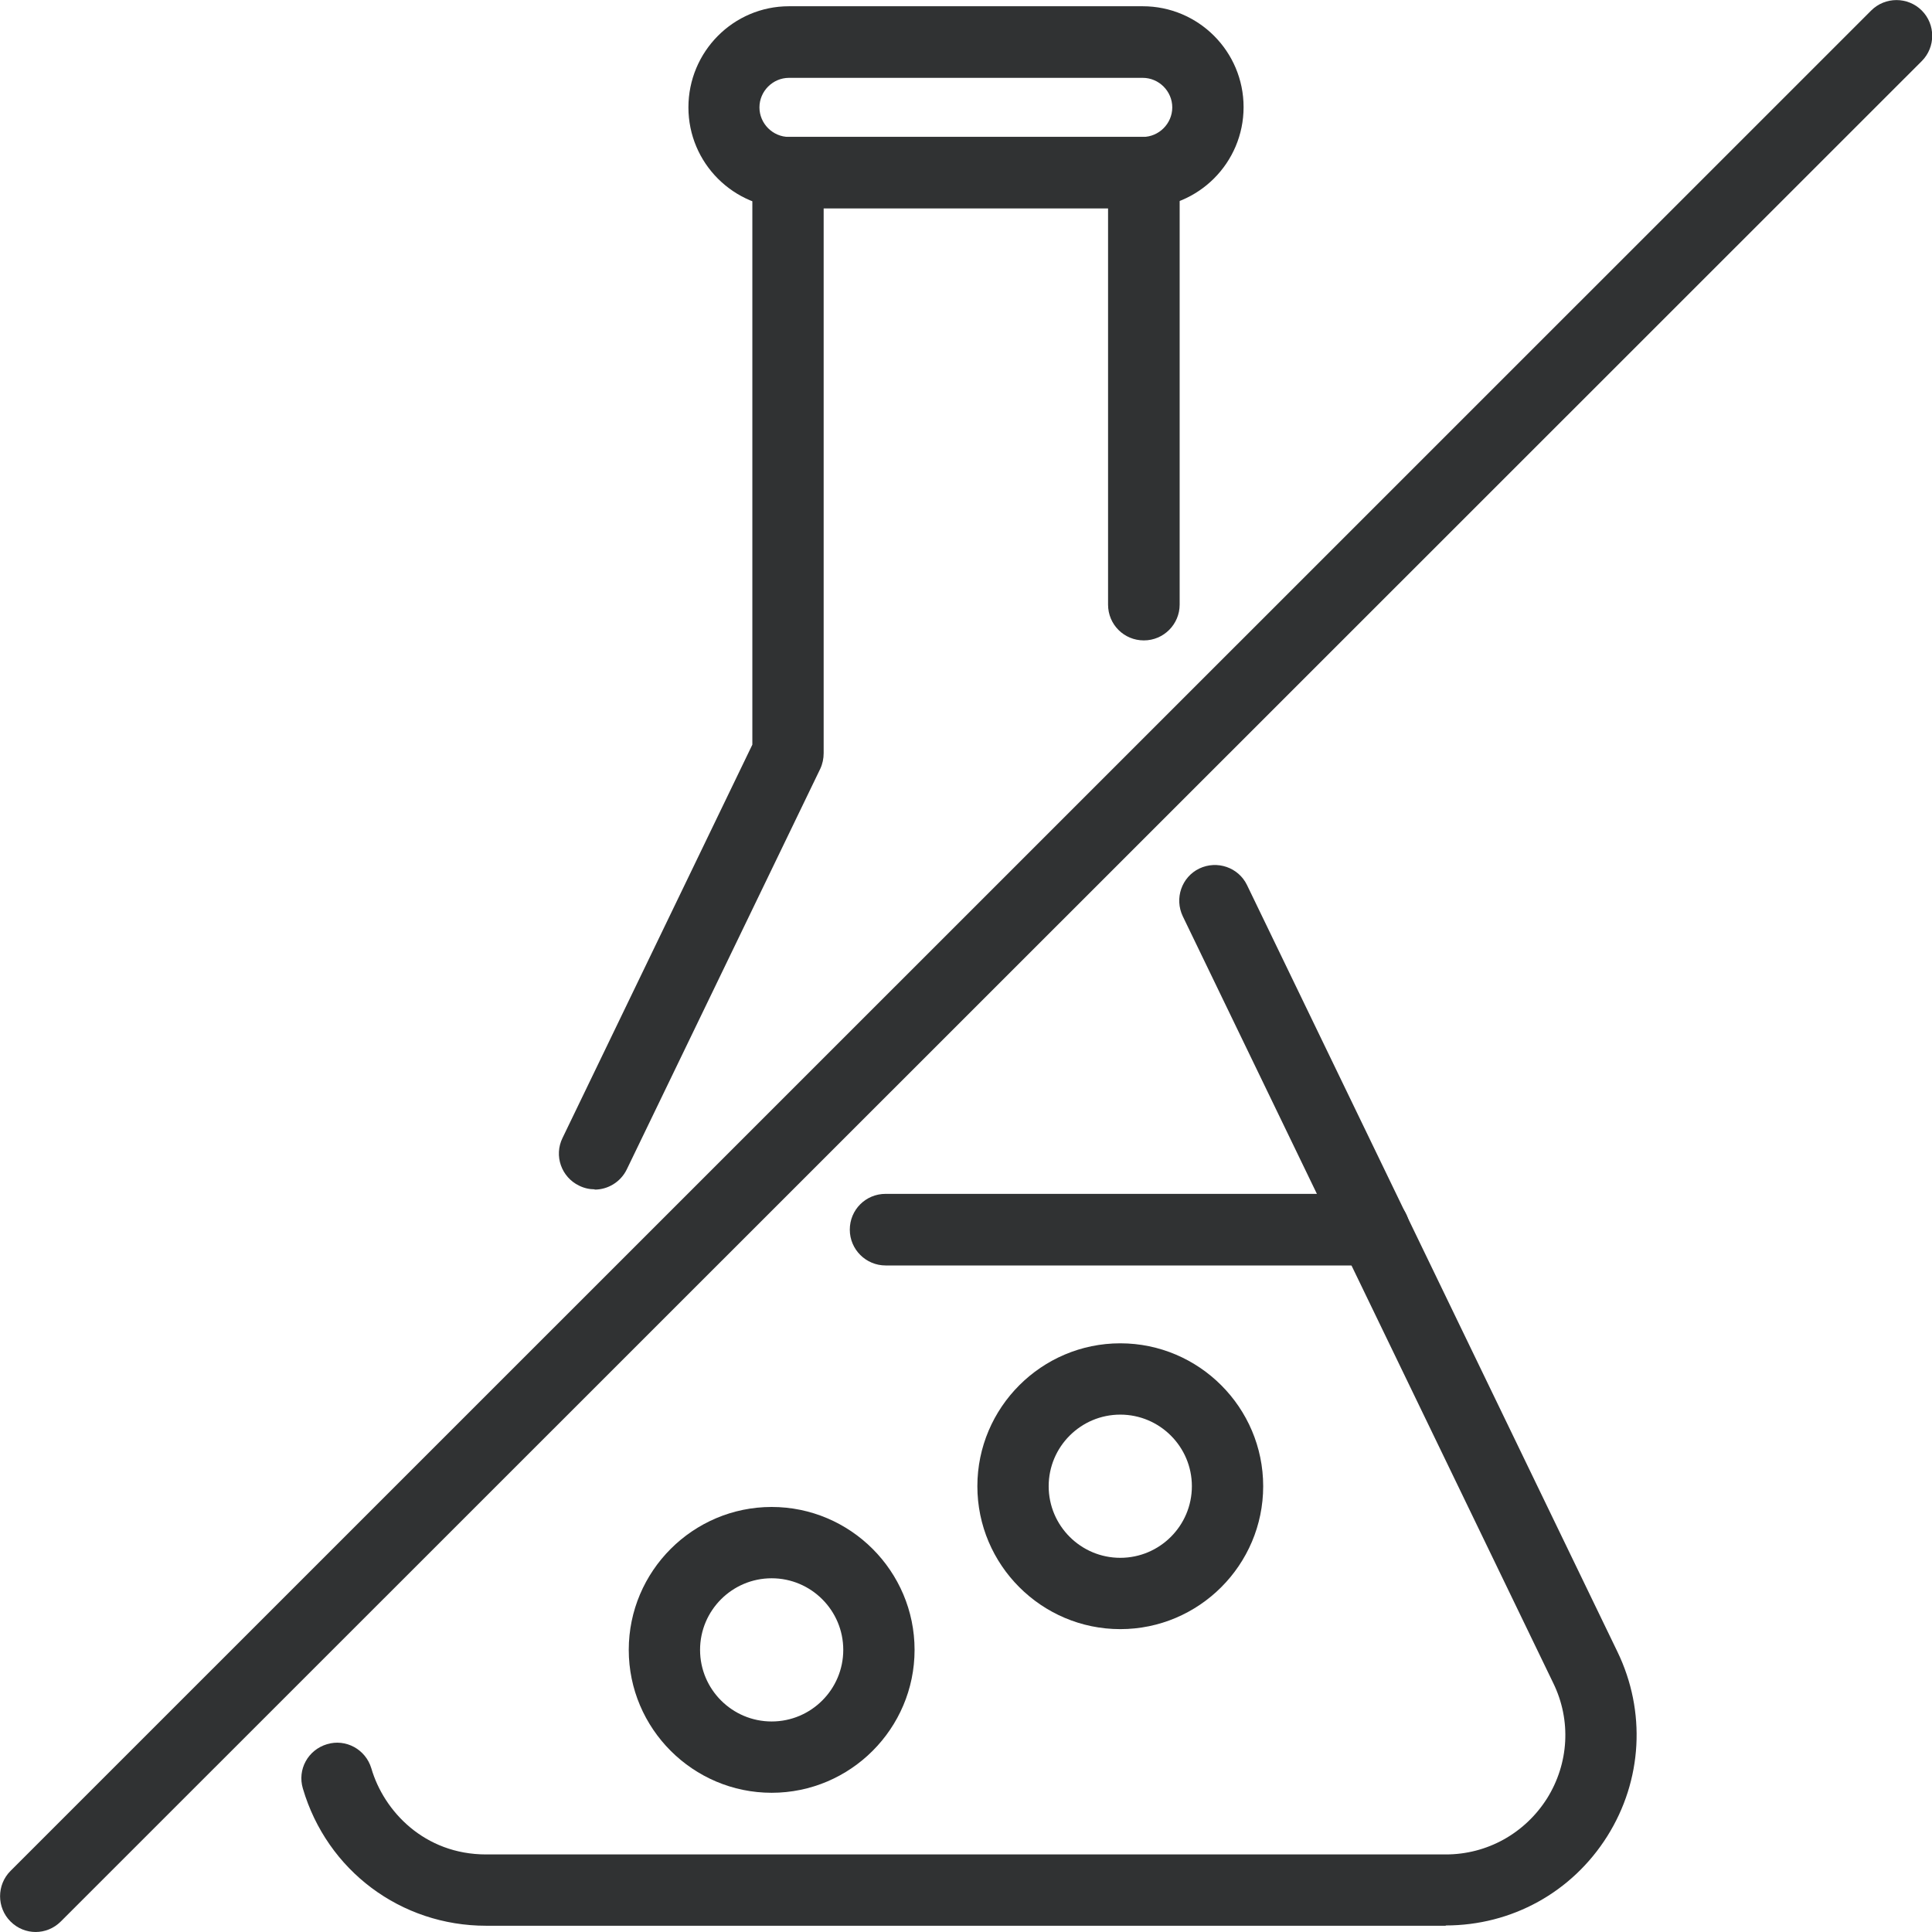
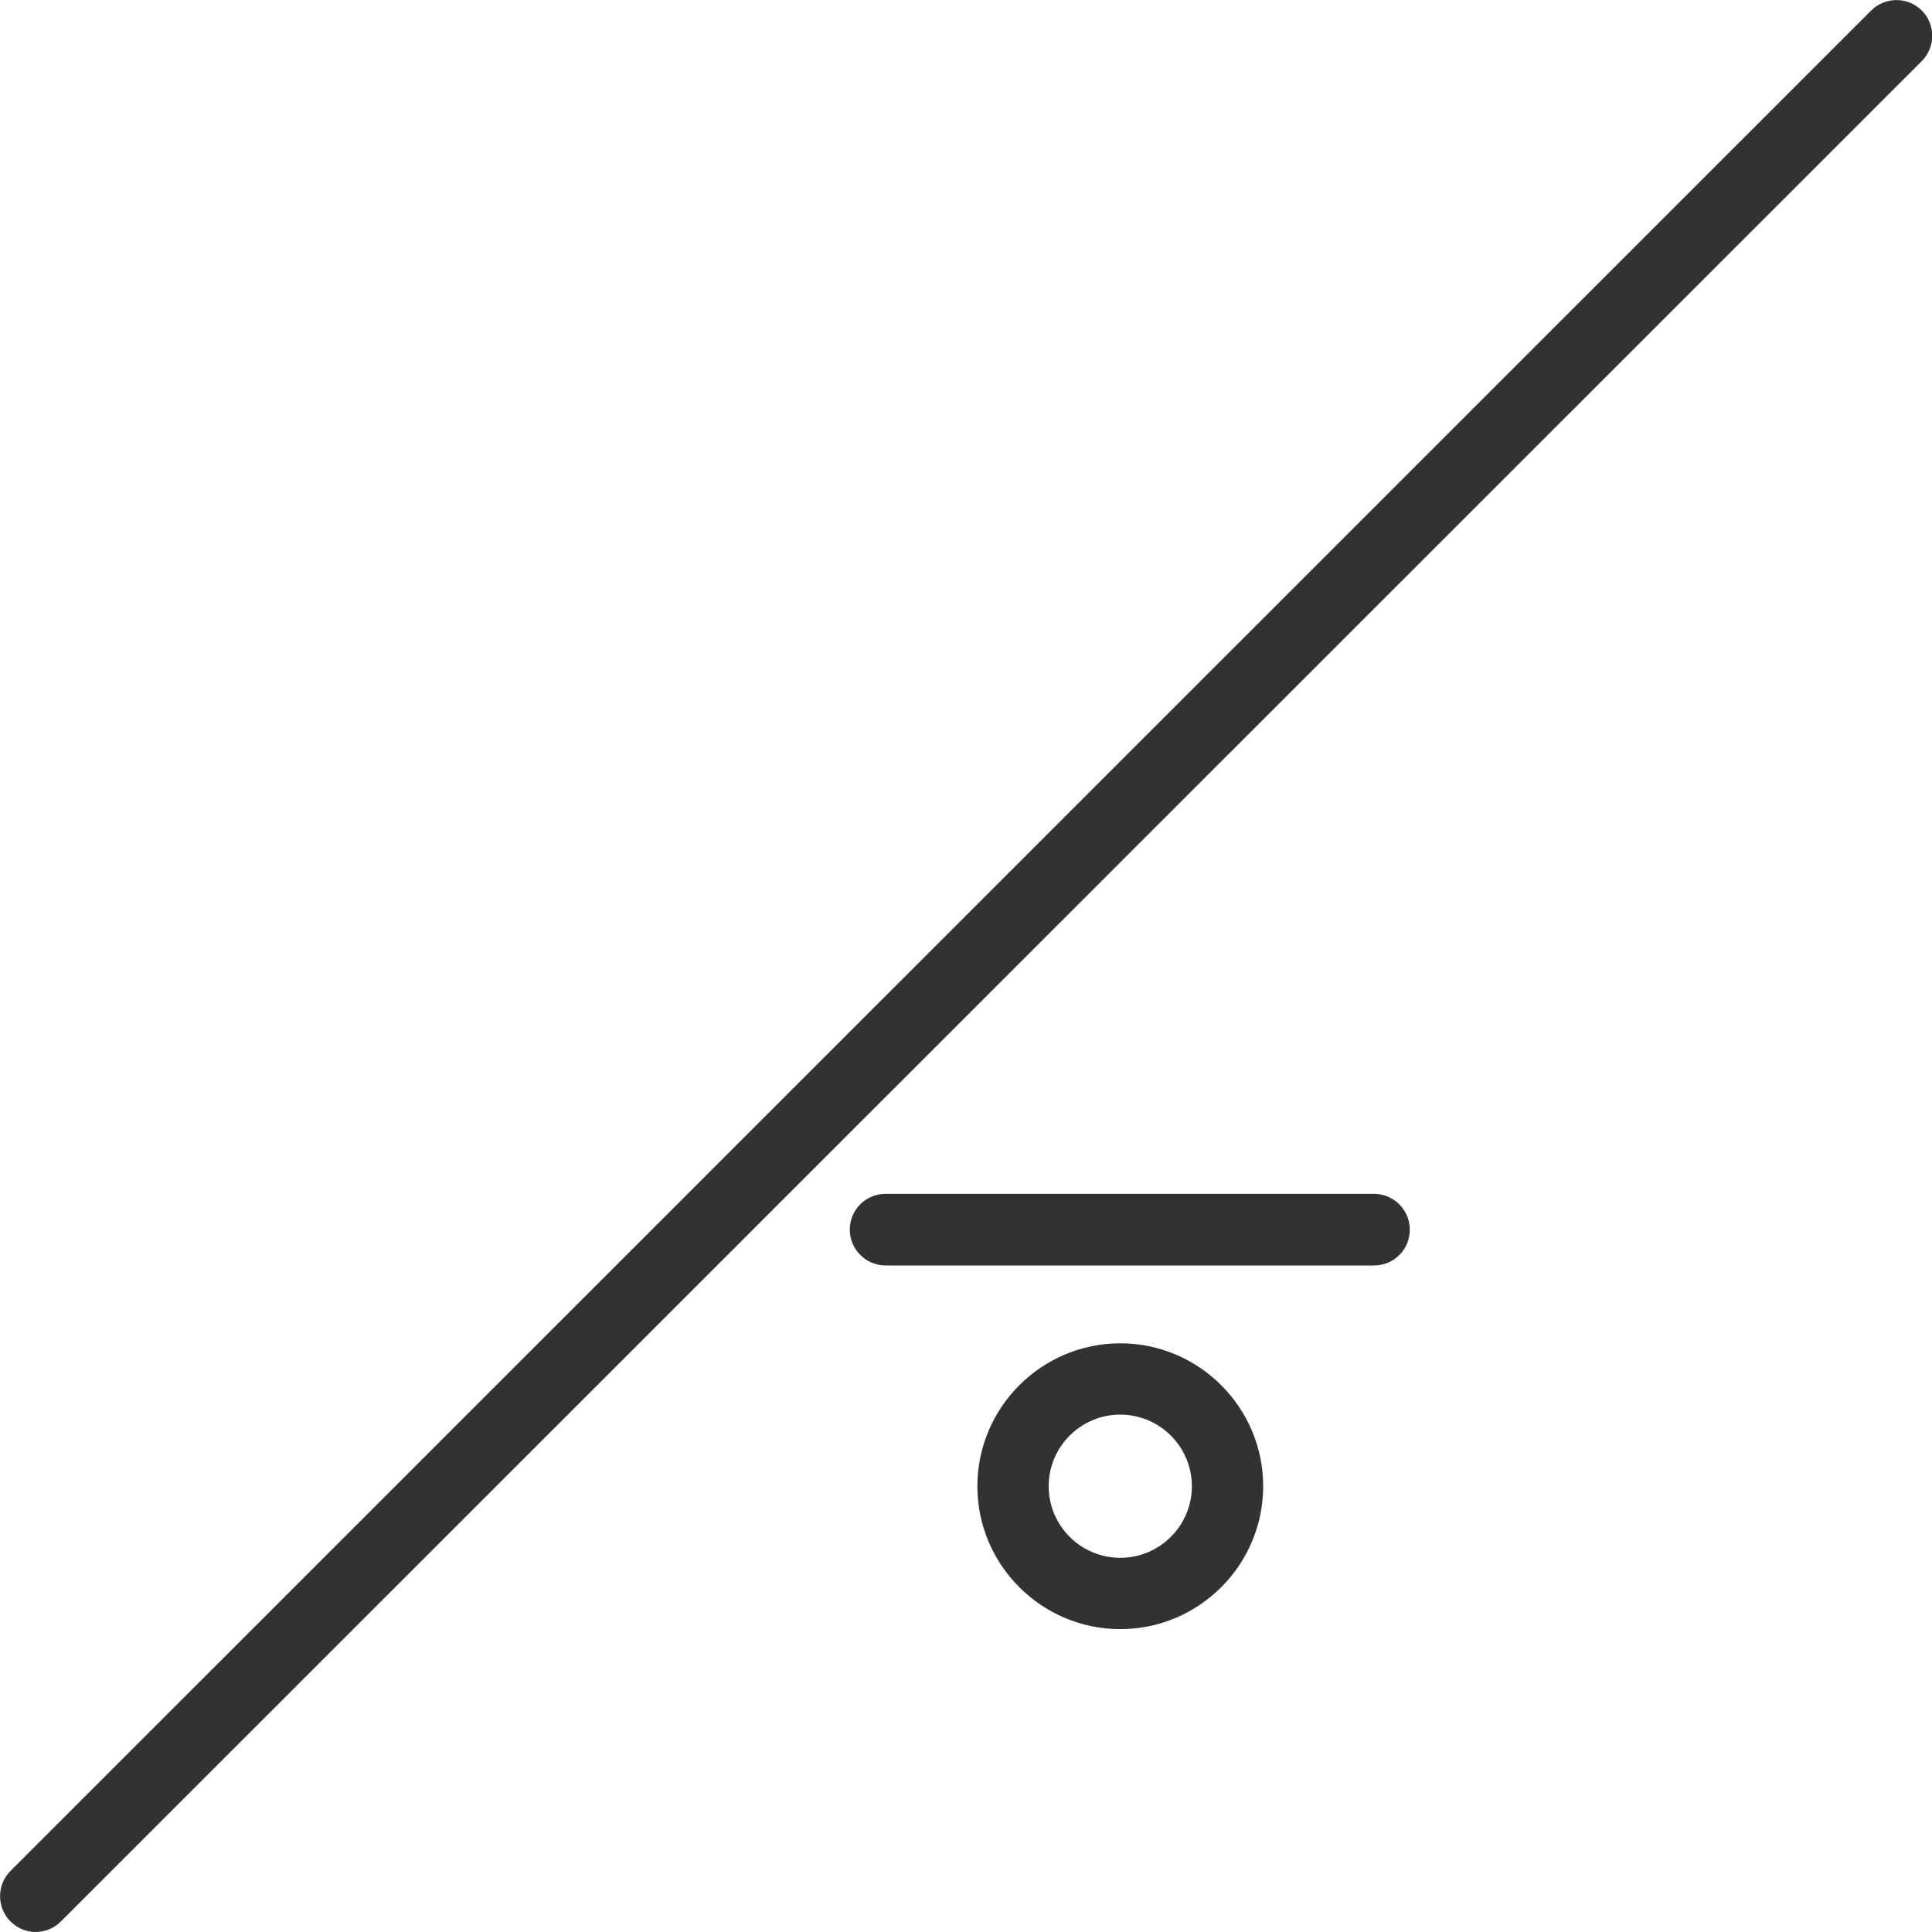
<svg xmlns="http://www.w3.org/2000/svg" id="Vrstva_5" viewBox="0 0 68 68">
-   <path d="M27.16,63.1c-2.77,0-5.03-2.26-5.03-5.03s2.26-5.03,5.03-5.03,5.03,2.26,5.03,5.03-2.26,5.03-5.03,5.03ZM27.16,55.55c-1.39,0-2.52,1.13-2.52,2.52s1.13,2.52,2.52,2.52,2.52-1.13,2.52-2.52-1.13-2.52-2.52-2.52Z" style="fill:#303233; stroke-width:0px;" />
  <path d="M39.43,57.34c-2.77,0-5.03-2.26-5.03-5.03s2.26-5.03,5.03-5.03,5.03,2.26,5.03,5.03-2.26,5.03-5.03,5.03ZM39.43,49.79c-1.39,0-2.52,1.13-2.52,2.52s1.13,2.52,2.52,2.52,2.52-1.13,2.52-2.52-1.13-2.52-2.52-2.52Z" style="fill:#303233; stroke-width:0px;" />
-   <path d="M20.93,41.86c-.18,0-.37-.04-.55-.13-.62-.3-.89-1.05-.58-1.68l6.68-13.84V6.08c0-.69.56-1.26,1.26-1.26h12.52c.69,0,1.26.56,1.26,1.26v15.2c0,.69-.56,1.26-1.26,1.26s-1.26-.56-1.26-1.26V7.33h-10.01v19.18c0,.19-.04.38-.12.55l-6.81,14.1c-.22.45-.67.71-1.13.71Z" style="fill:#303233; stroke-width:0px;" />
-   <path d="M50.89,67.78H17.11c-3,0-5.6-1.94-6.45-4.83-.2-.67.18-1.36.85-1.56.66-.2,1.36.18,1.56.85.44,1.51,1.87,3.03,4.04,3.03h33.78c1.45,0,2.78-.74,3.56-1.97.77-1.23.86-2.75.22-4.06l-13.04-26.99c-.3-.63-.04-1.38.58-1.68.63-.3,1.38-.04,1.68.58l13.04,26.99c1.01,2.09.88,4.52-.36,6.49-1.24,1.97-3.36,3.14-5.69,3.14Z" style="fill:#303233; stroke-width:0px;" />
-   <path d="M40.23,7.33h-12.45c-1.96,0-3.55-1.59-3.55-3.55S25.81.22,27.77.22h12.45c1.96,0,3.55,1.59,3.55,3.55s-1.59,3.55-3.55,3.55ZM27.77,2.74c-.57,0-1.04.47-1.04,1.04s.47,1.04,1.04,1.04h12.45c.57,0,1.04-.47,1.04-1.04s-.47-1.04-1.04-1.04h-12.45Z" style="fill:#303233; stroke-width:0px;" />
  <path d="M48.36,44.54h-17.19c-.69,0-1.26-.56-1.26-1.26s.56-1.26,1.26-1.26h17.19c.69,0,1.26.56,1.26,1.26s-.56,1.26-1.26,1.26Z" style="fill:#303233; stroke-width:0px;" />
  <path d="M1.26,68c-.32,0-.64-.12-.89-.37-.49-.49-.49-1.29,0-1.78L65.86.37c.49-.49,1.29-.49,1.78,0,.49.49.49,1.29,0,1.78L2.14,67.63c-.25.25-.57.37-.89.37Z" style="fill:#303233; stroke-width:0px;" />
</svg>